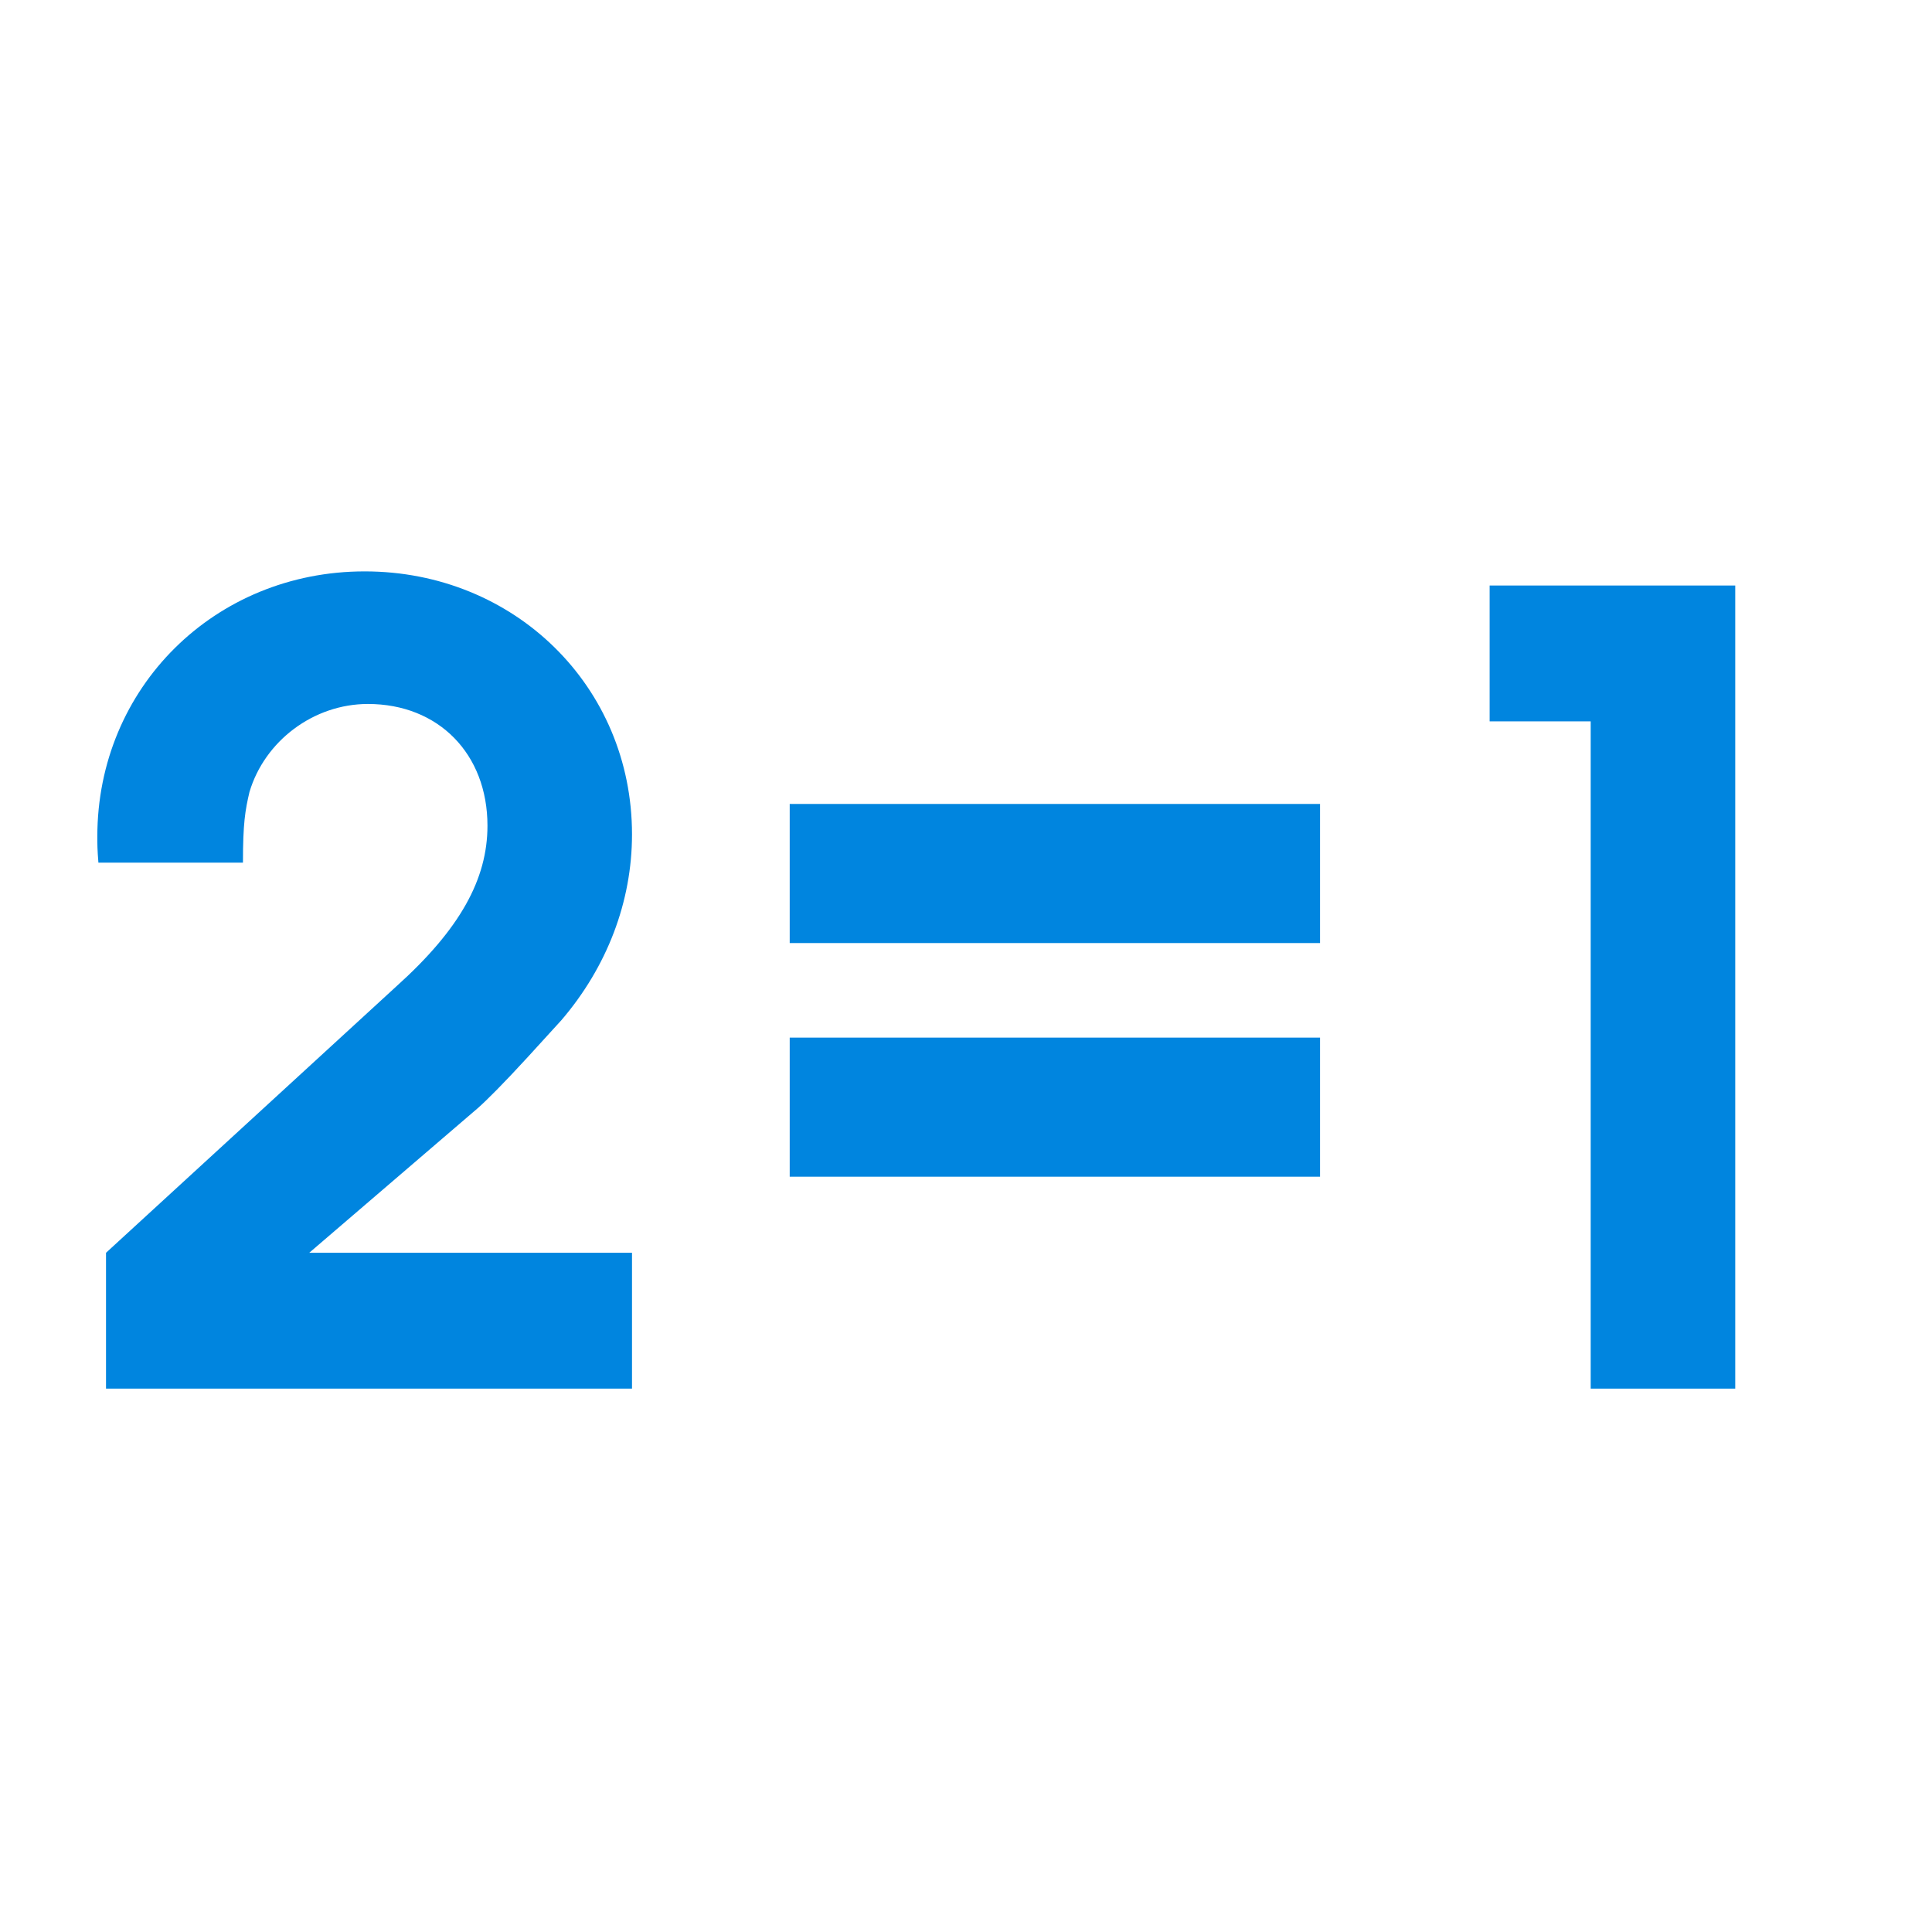
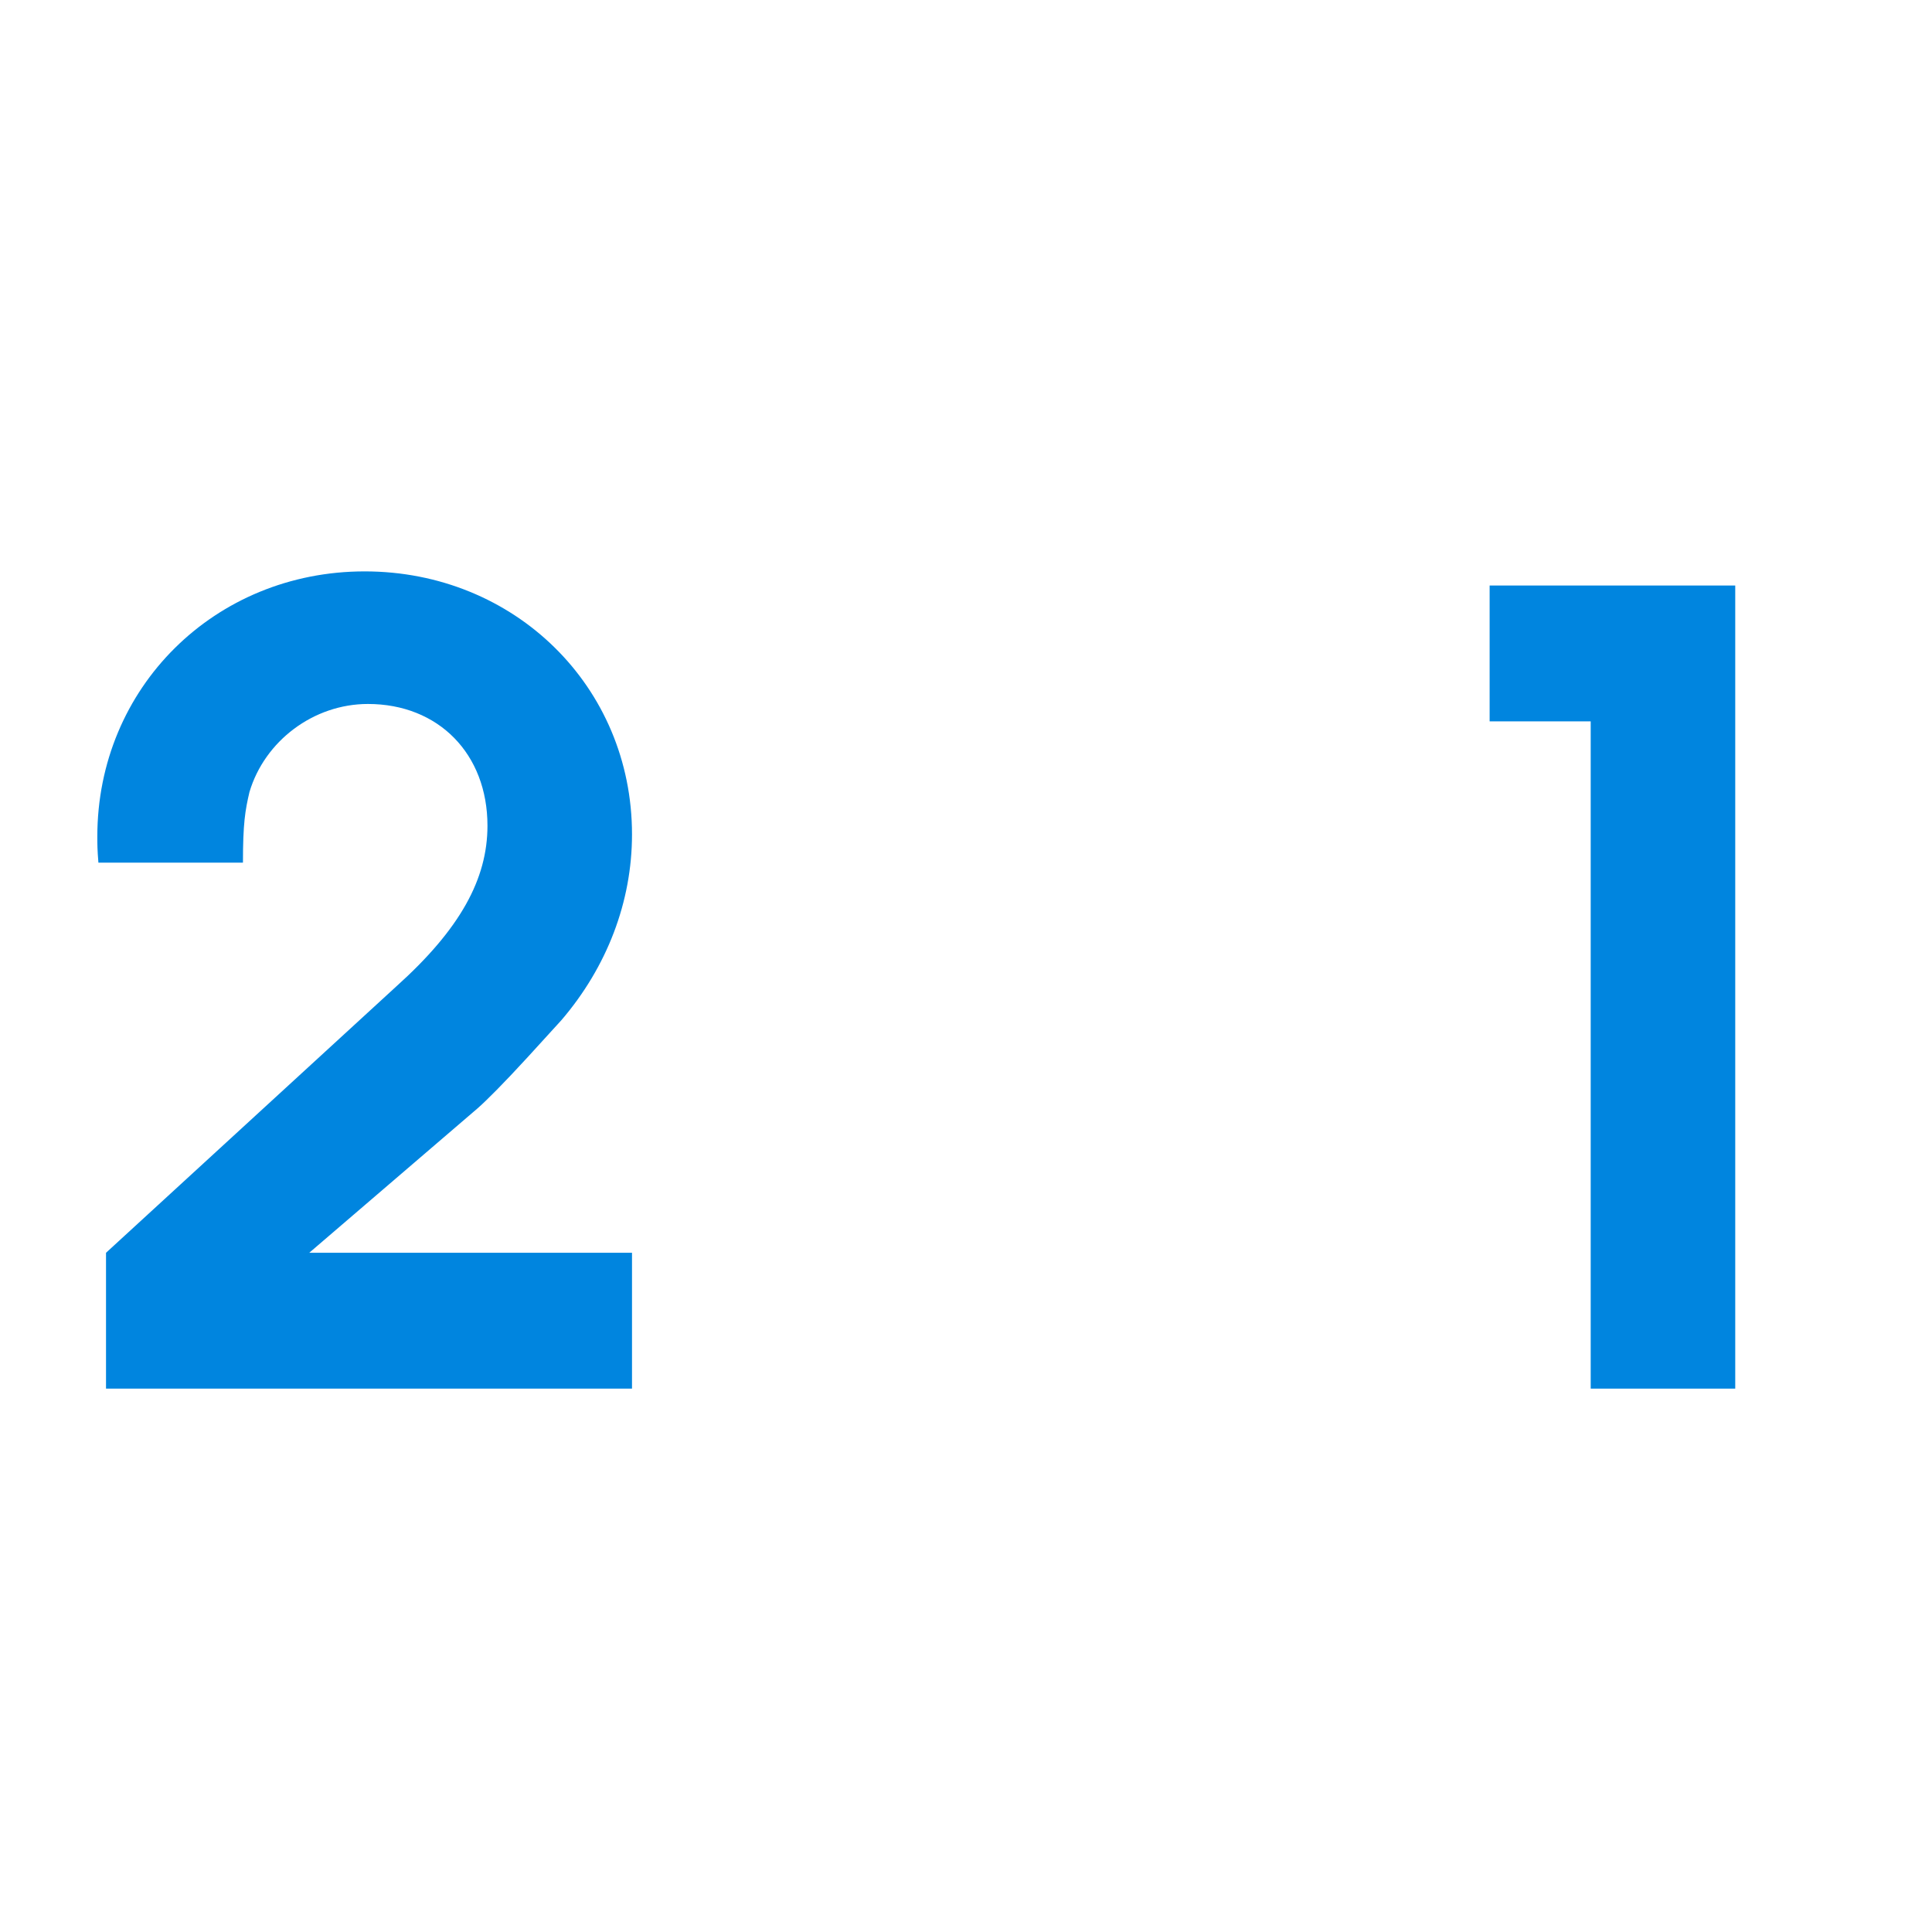
<svg xmlns="http://www.w3.org/2000/svg" width="32" height="32" viewBox="0 0 32 32" fill="none">
  <g id="Frame">
    <g id="2=1">
      <path d="M1.756 23V20.75L6.562 16.34C7.624 15.386 8.074 14.558 8.074 13.676C8.074 12.488 7.264 11.66 6.094 11.66C5.194 11.66 4.384 12.272 4.132 13.118C4.06 13.424 4.024 13.64 4.024 14.288H1.63C1.612 14.072 1.612 13.982 1.612 13.856C1.612 11.39 3.556 9.464 6.04 9.464C8.524 9.464 10.468 11.372 10.468 13.82C10.468 14.936 10.054 16.016 9.298 16.898C9.118 17.096 8.938 17.294 8.74 17.51C8.344 17.942 8.056 18.23 7.912 18.356L5.122 20.75H10.468V23H1.756Z" fill="#0085DF" />
-       <path d="M21.864 13.316V15.62H13.08V13.316H21.864ZM21.864 17.186V19.49H13.08V17.186H21.864Z" fill="#0085DF" />
      <path d="M26.347 23V11.948H24.673V9.698H28.741V23H26.347Z" fill="#0085DF" />
    </g>
  </g>
</svg>